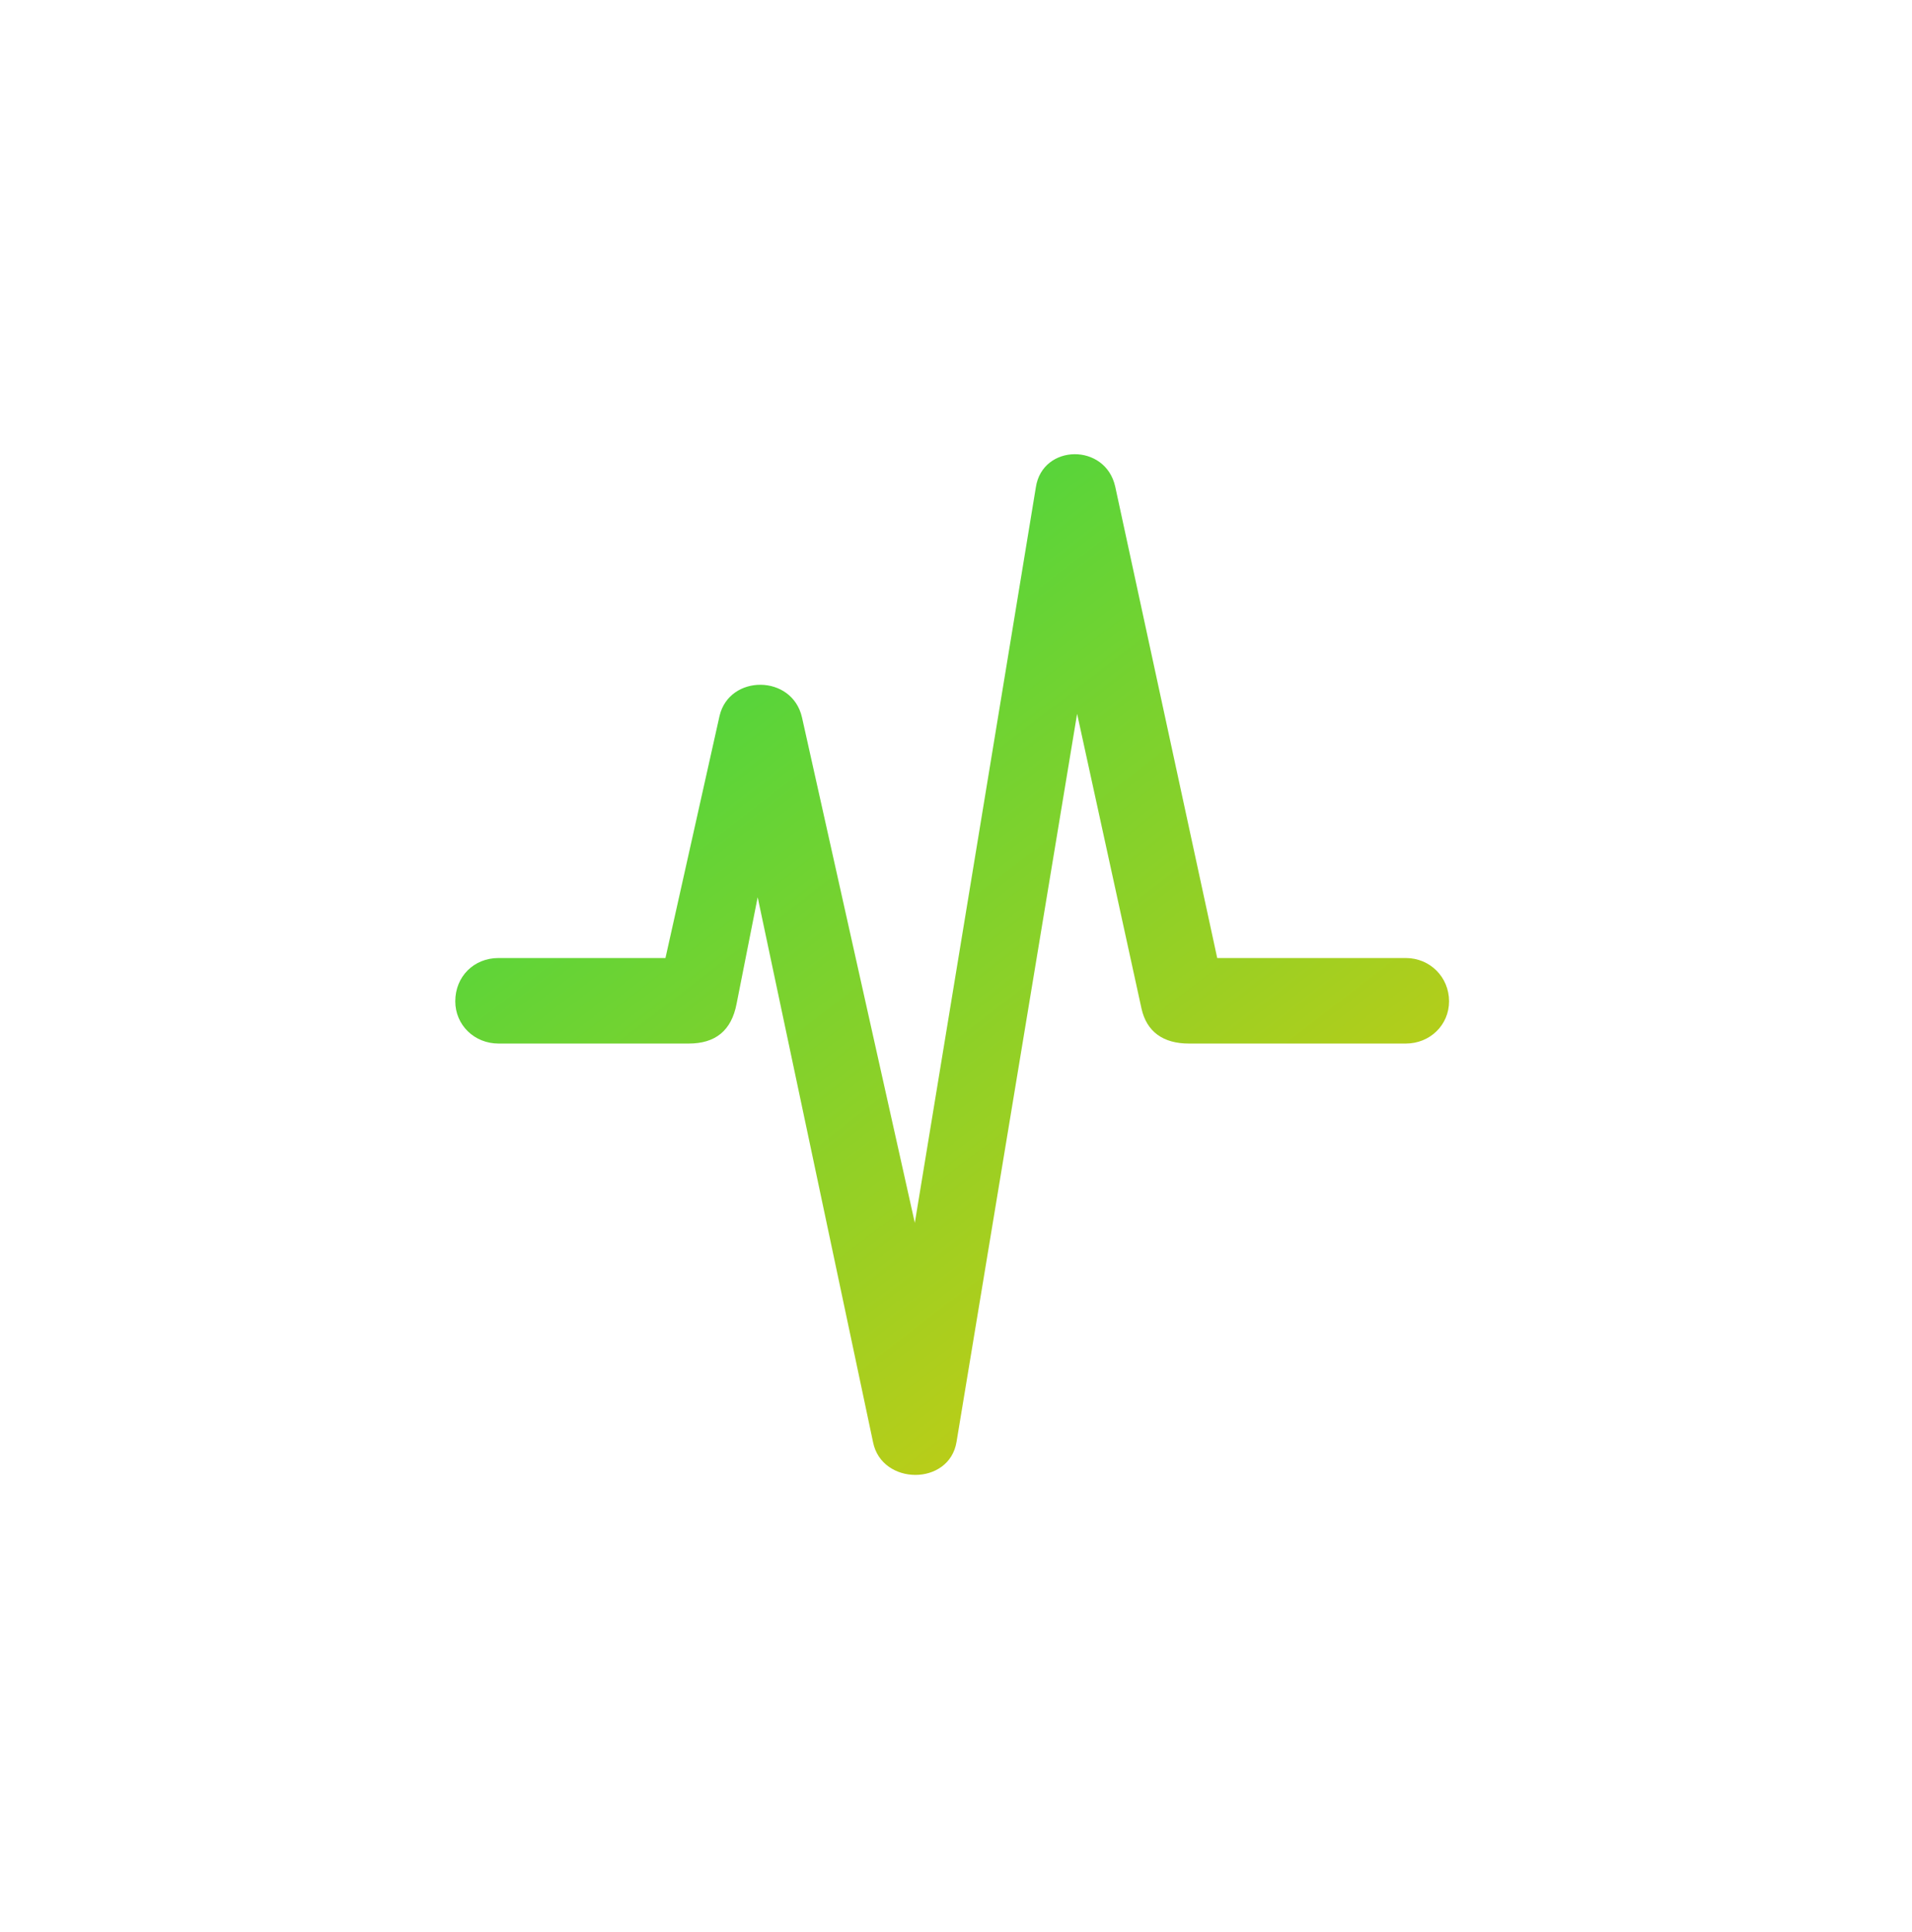
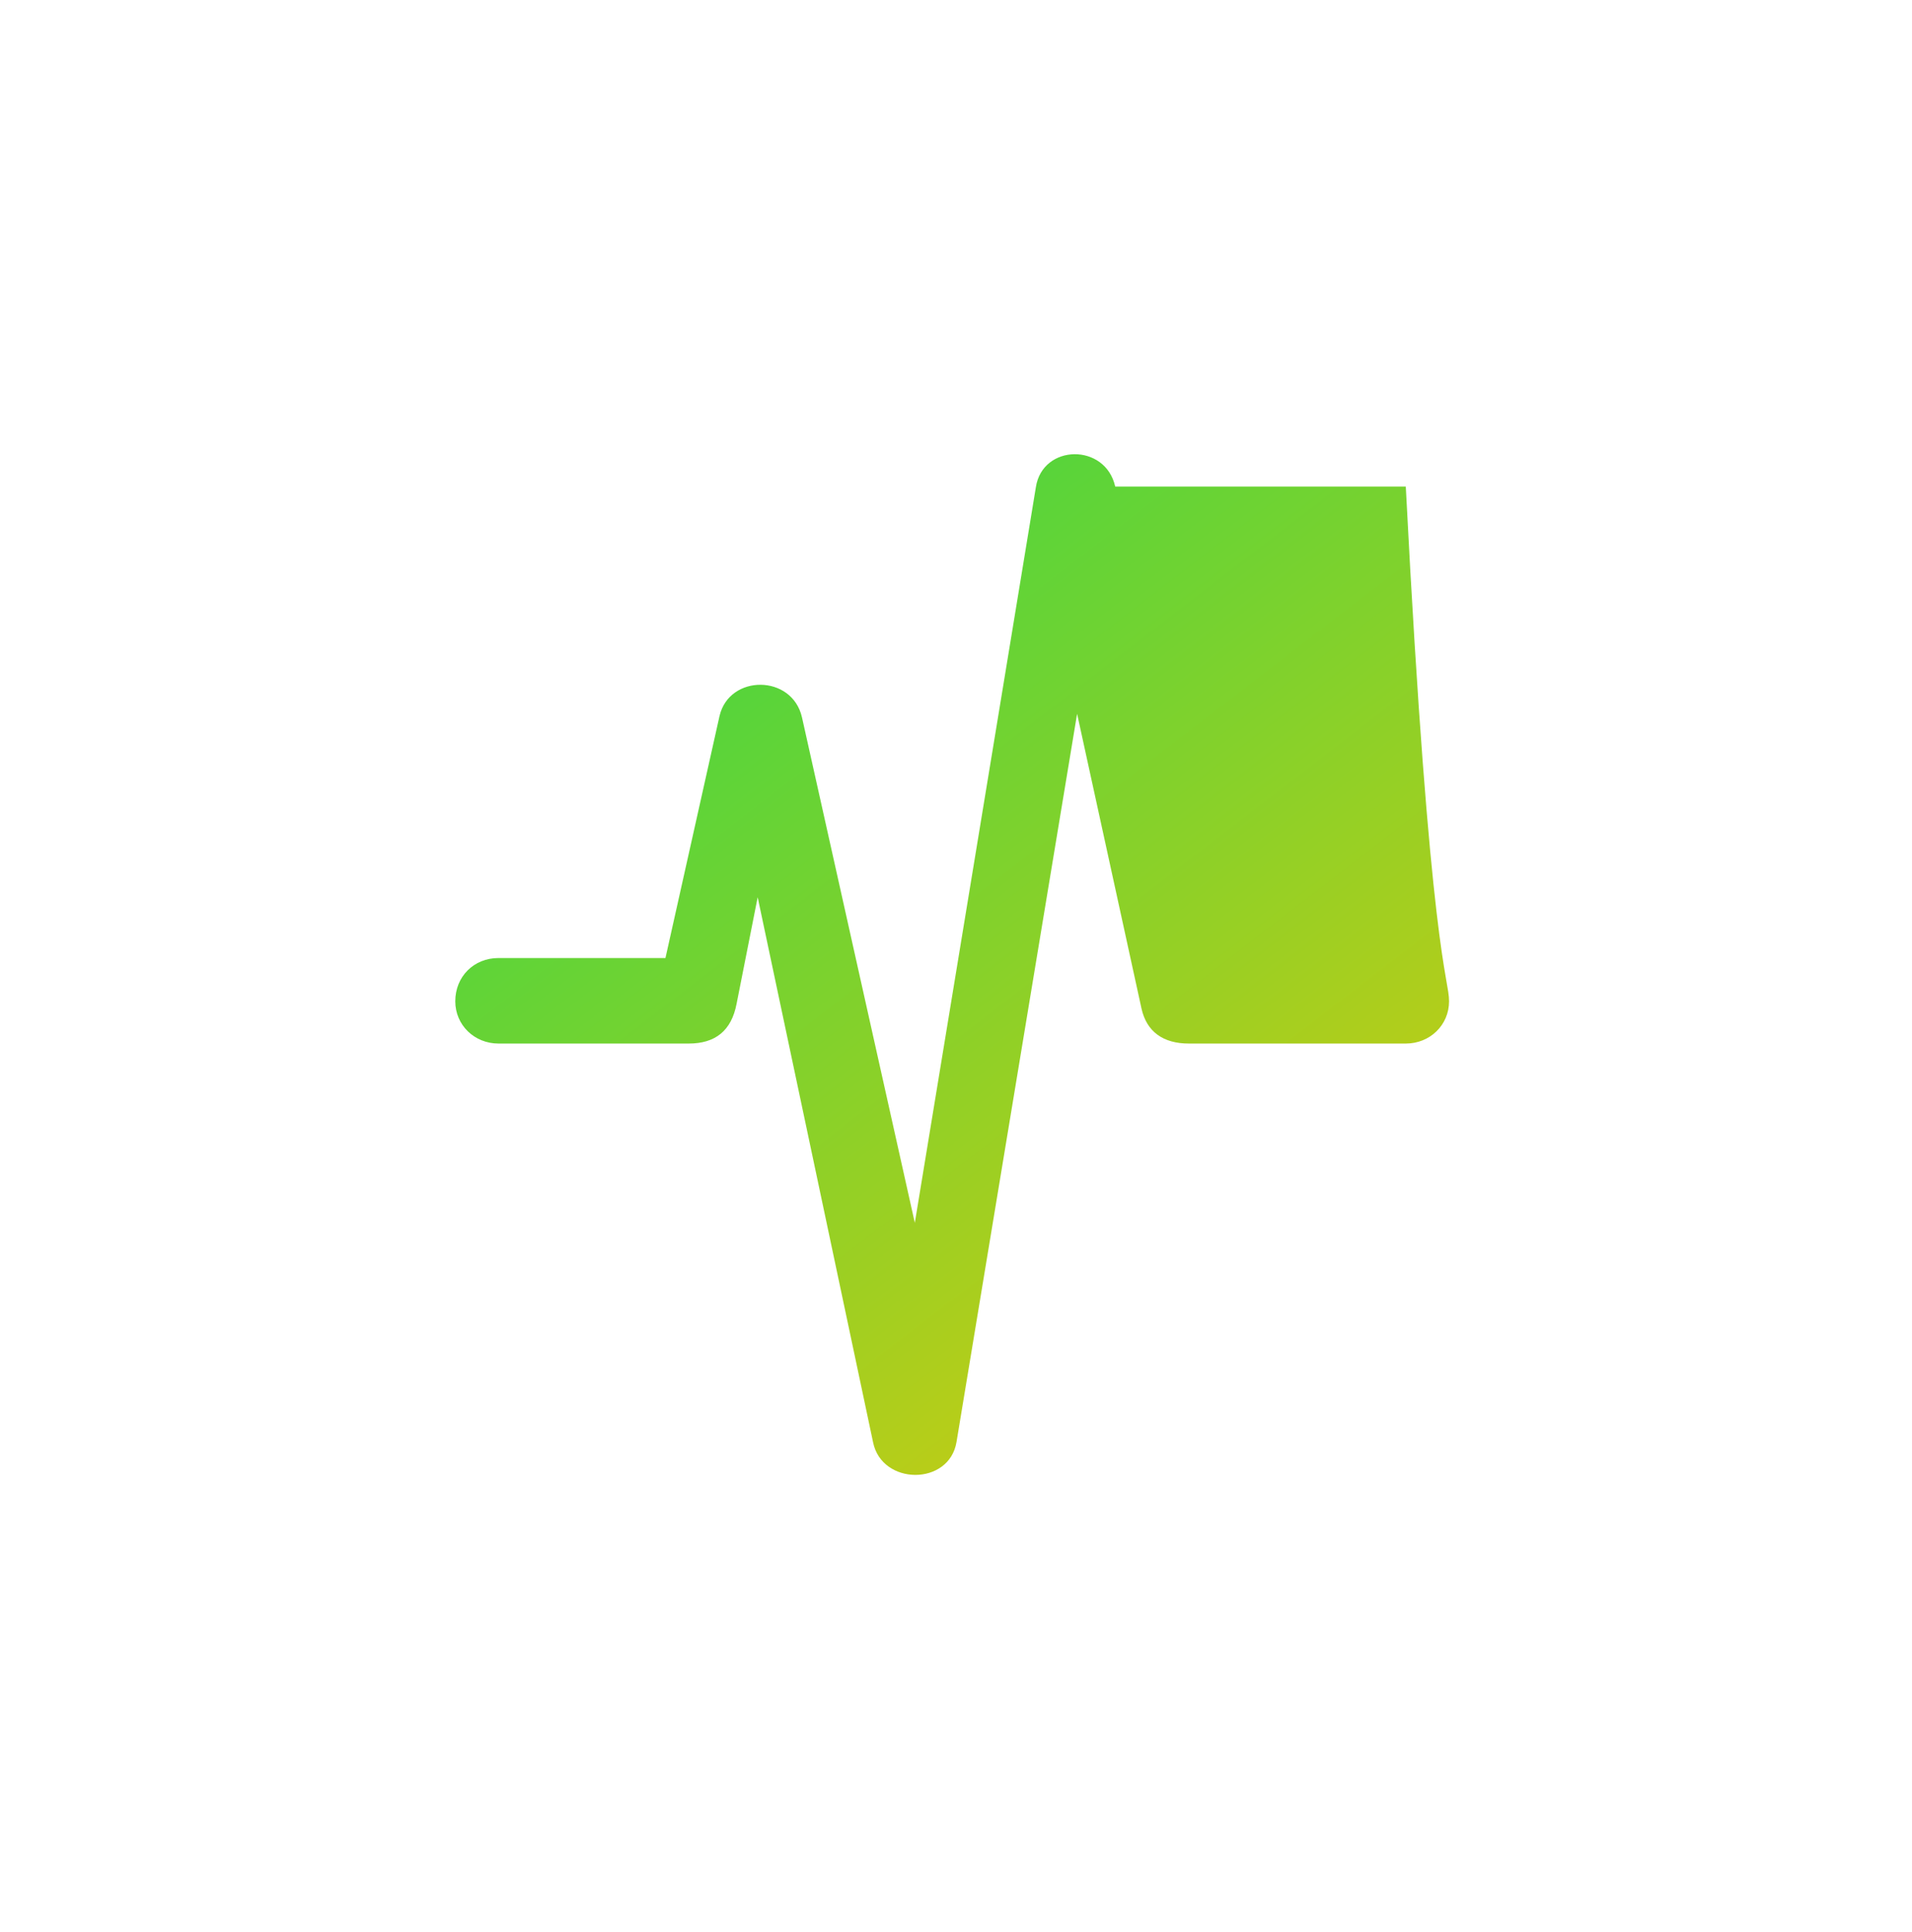
<svg xmlns="http://www.w3.org/2000/svg" width="95" height="96" viewBox="0 0 95 96" fill="none">
  <g filter="url(#filter0_d_31769_13389)">
-     <path d="M69.848 51.847H59.071C57.791 51.847 56.972 51.258 56.716 50.106L53.517 35.465L47.527 71.634C47.169 73.835 43.815 73.809 43.38 71.659L37.646 44.577L36.597 49.876C36.341 51.207 35.547 51.847 34.216 51.847H24.771C23.568 51.847 22.621 50.925 22.621 49.748C22.621 48.519 23.542 47.598 24.771 47.598H33.064L35.752 35.567C36.239 33.494 39.361 33.494 39.848 35.644L45.454 60.755L51.469 24.202C51.802 22.052 54.925 22 55.411 24.176L60.479 47.598H69.848C71.051 47.598 71.998 48.545 71.998 49.748C71.998 50.925 71.051 51.847 69.848 51.847Z" fill="url(#paint0_linear_31769_13389)" />
+     <path d="M69.848 51.847H59.071C57.791 51.847 56.972 51.258 56.716 50.106L53.517 35.465L47.527 71.634C47.169 73.835 43.815 73.809 43.38 71.659L37.646 44.577L36.597 49.876C36.341 51.207 35.547 51.847 34.216 51.847H24.771C23.568 51.847 22.621 50.925 22.621 49.748C22.621 48.519 23.542 47.598 24.771 47.598H33.064L35.752 35.567C36.239 33.494 39.361 33.494 39.848 35.644L45.454 60.755L51.469 24.202C51.802 22.052 54.925 22 55.411 24.176H69.848C71.051 47.598 71.998 48.545 71.998 49.748C71.998 50.925 71.051 51.847 69.848 51.847Z" fill="url(#paint0_linear_31769_13389)" />
  </g>
  <defs>
    <filter id="filter0_d_31769_13389" x="0.083" y="0.028" width="94.454" height="95.789" filterUnits="userSpaceOnUse" color-interpolation-filters="sRGB">
      <feFlood flood-opacity="0" result="BackgroundImageFix" />
      <feColorMatrix in="SourceAlpha" type="matrix" values="0 0 0 0 0 0 0 0 0 0 0 0 0 0 0 0 0 0 127 0" result="hardAlpha" />
      <feOffset />
      <feGaussianBlur stdDeviation="11.269" />
      <feColorMatrix type="matrix" values="0 0 0 0 0.608 0 0 0 0 0.816 0 0 0 0 0.137 0 0 0 0.5 0" />
      <feBlend mode="normal" in2="BackgroundImageFix" result="effect1_dropShadow_31769_13389" />
      <feBlend mode="normal" in="SourceGraphic" in2="effect1_dropShadow_31769_13389" result="shape" />
    </filter>
    <linearGradient id="paint0_linear_31769_13389" x1="85.165" y1="77.082" x2="26.327" y2="0.695" gradientUnits="userSpaceOnUse">
      <stop stop-color="#FFC800" />
      <stop offset="1" stop-color="#00DB59" />
    </linearGradient>
  </defs>
</svg>